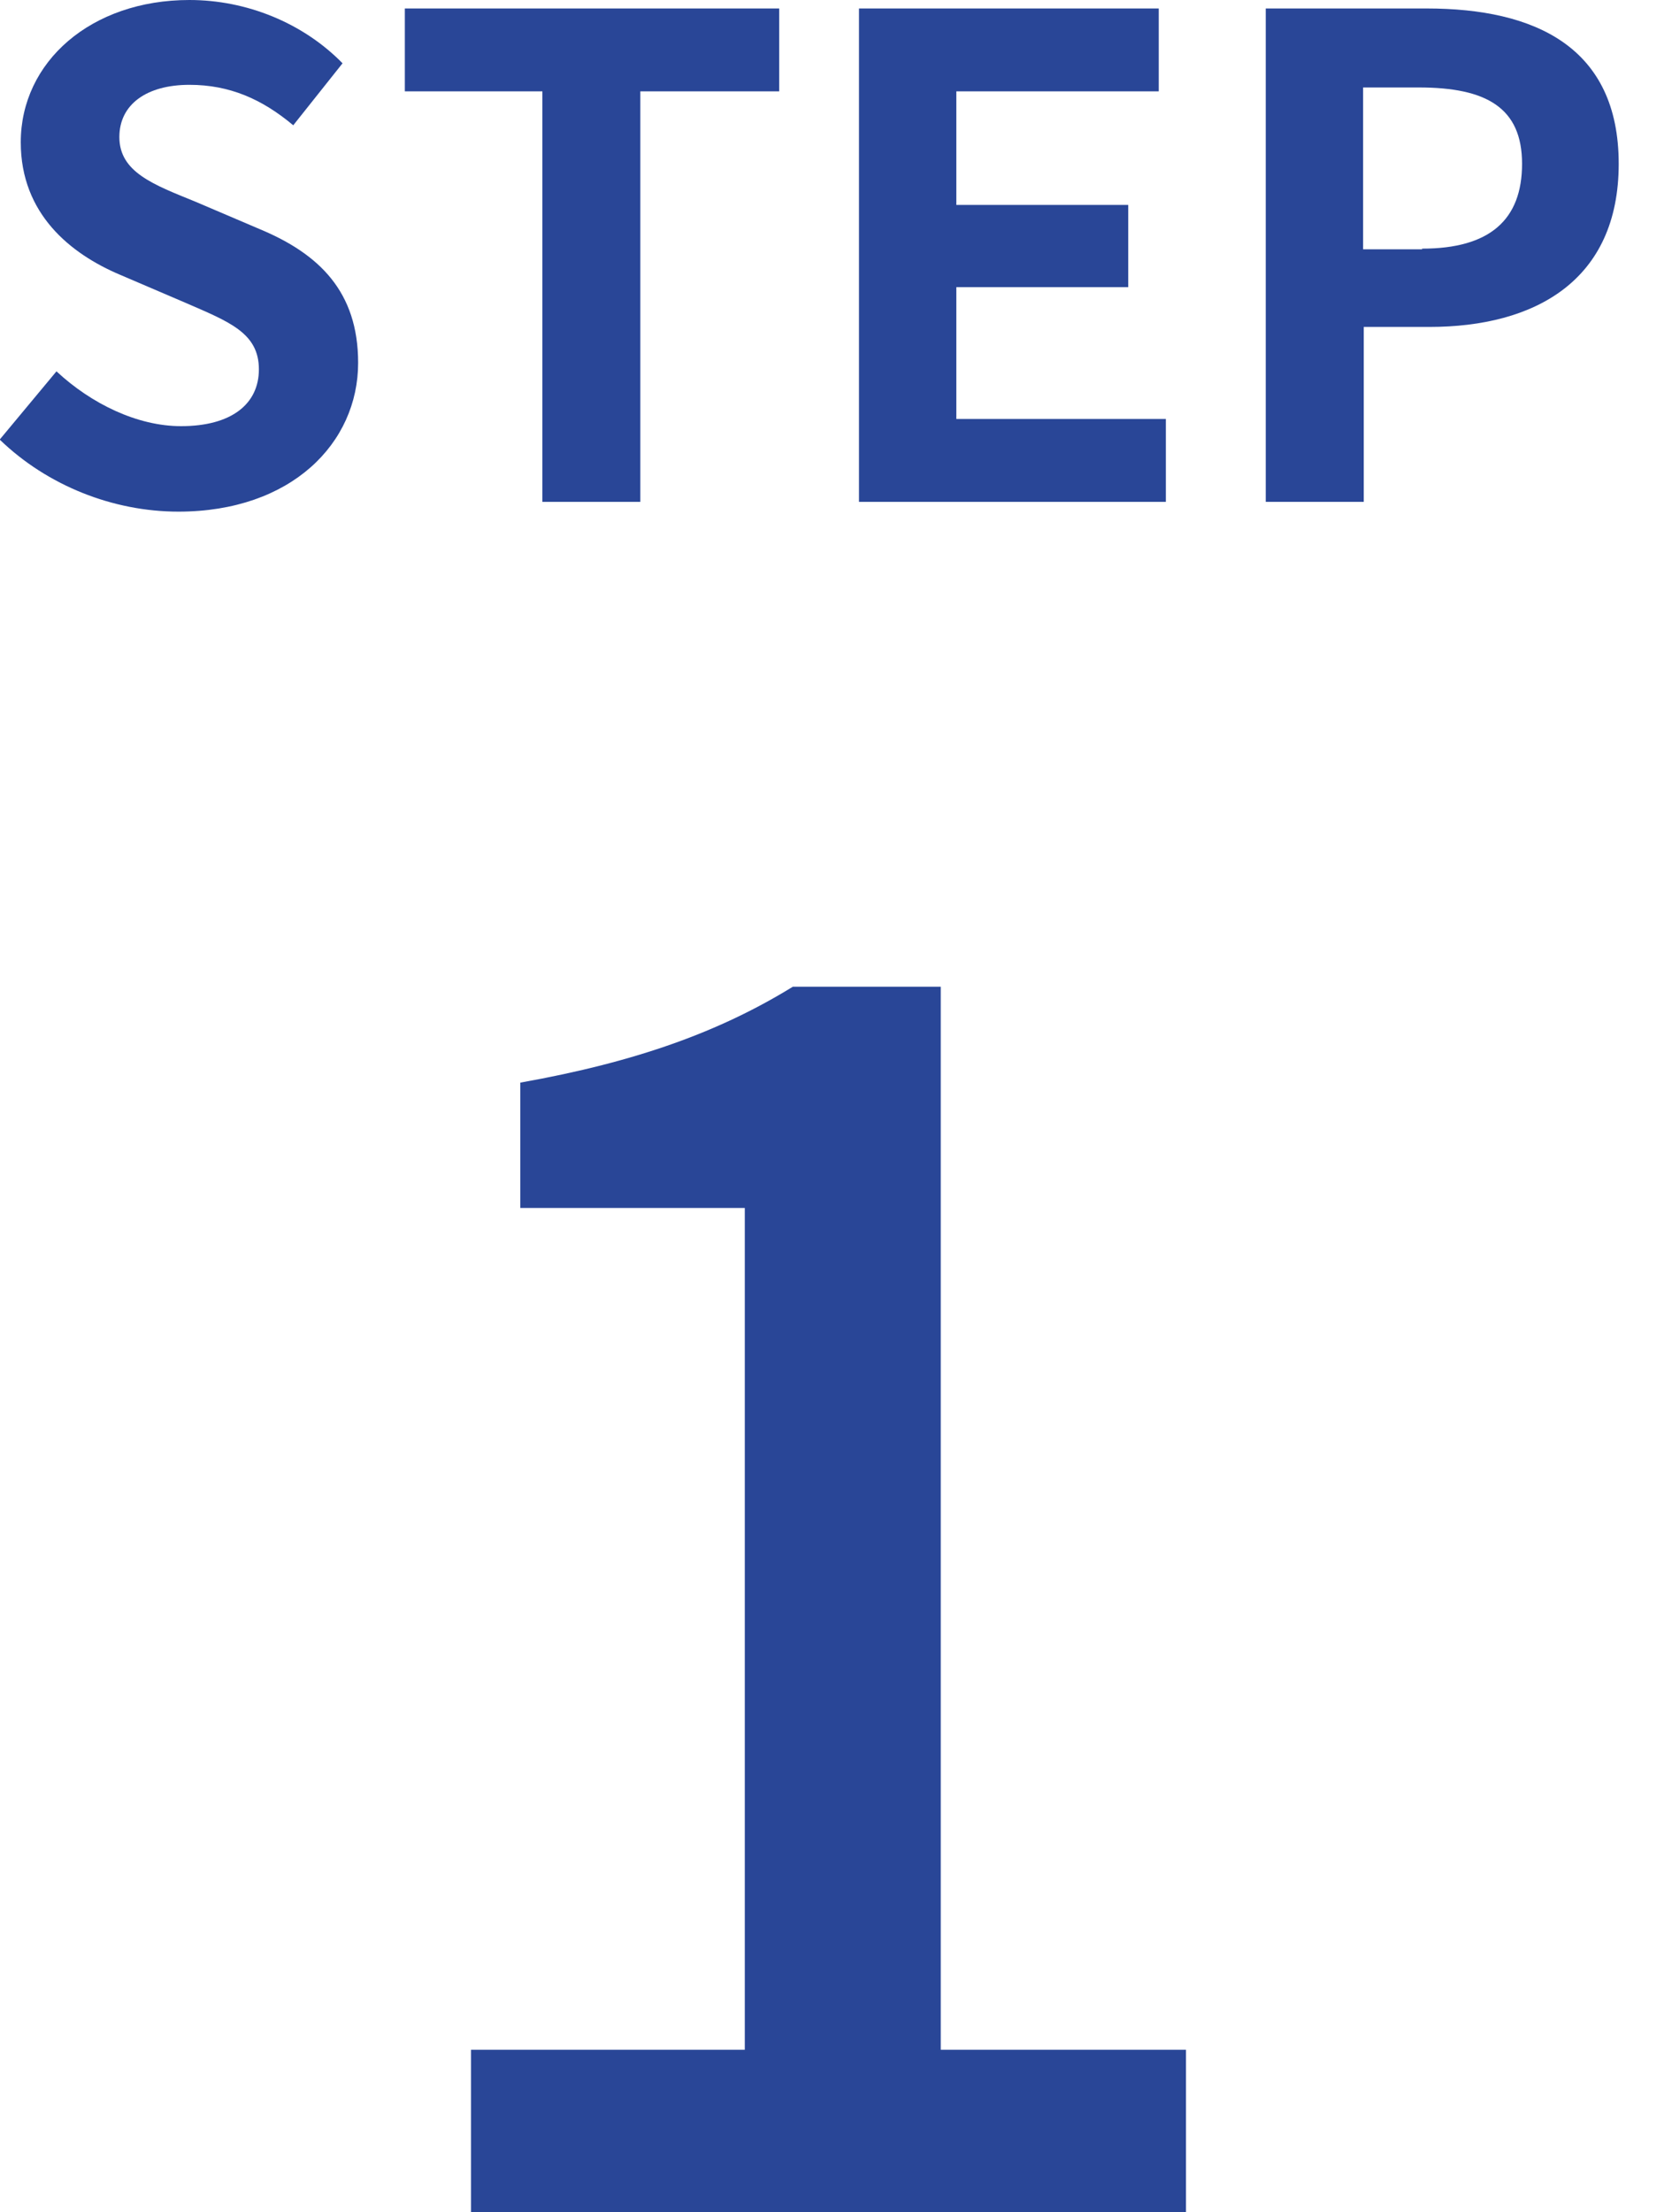
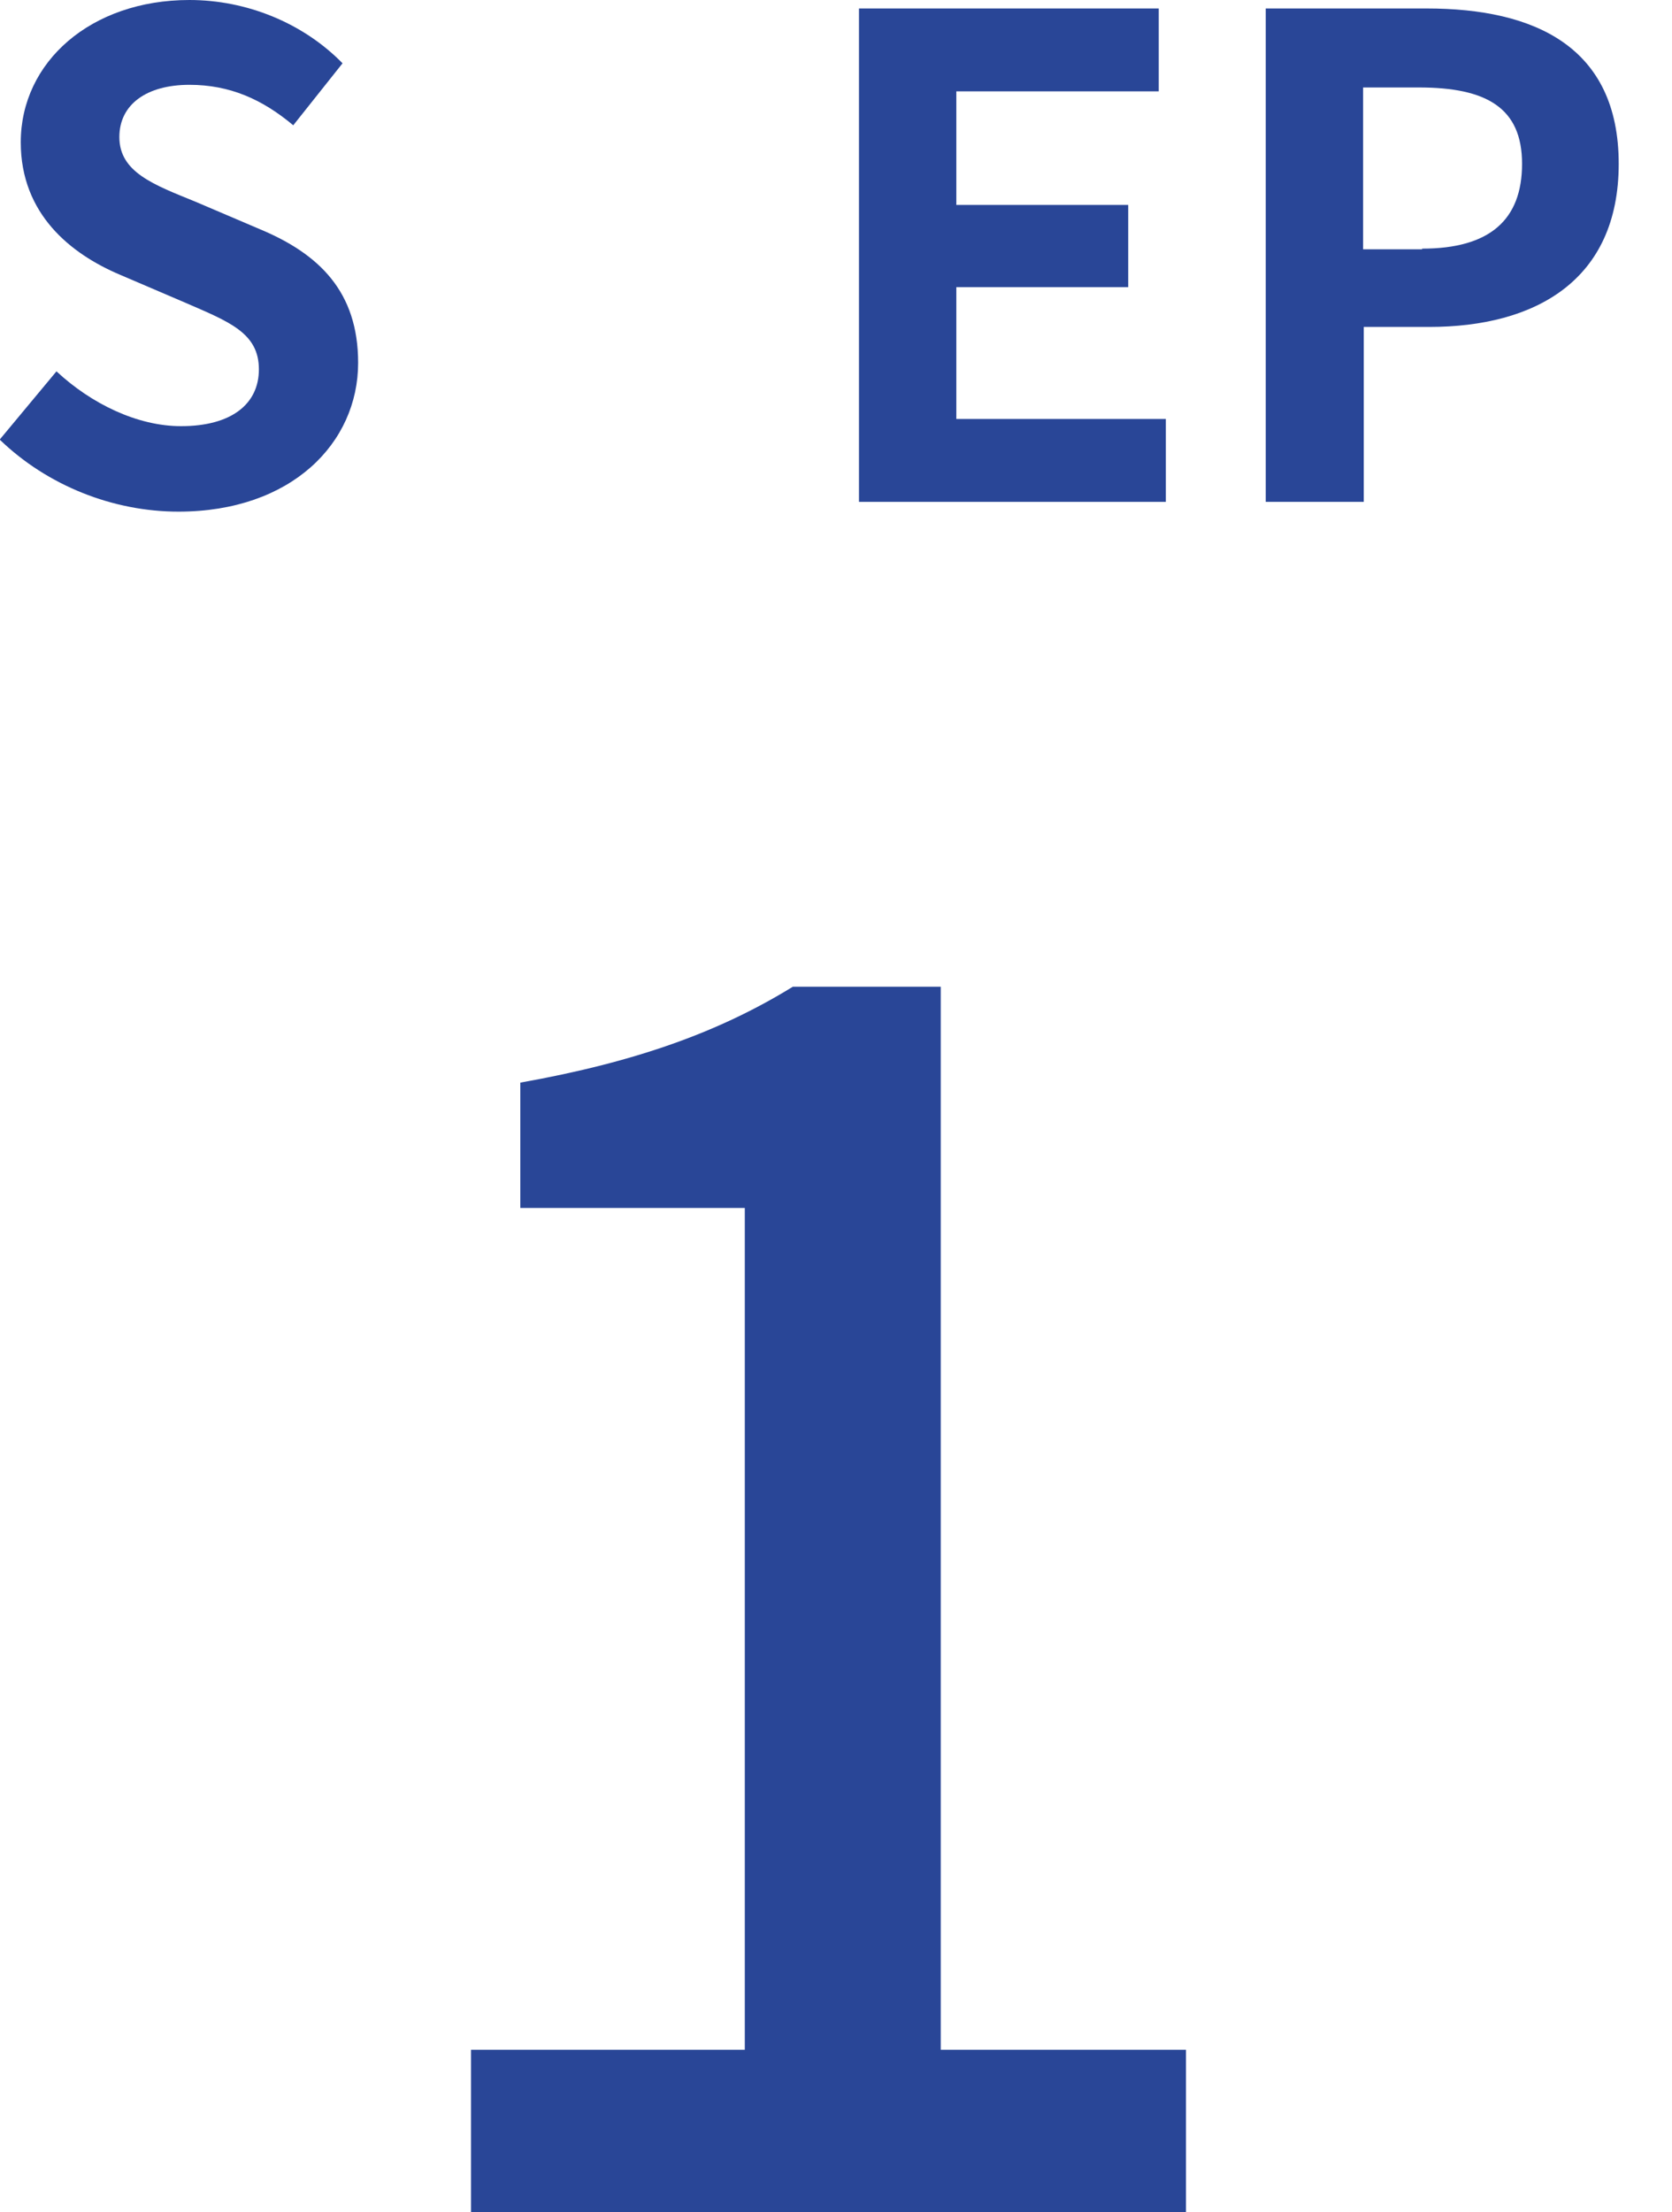
<svg xmlns="http://www.w3.org/2000/svg" width="31" height="41" viewBox="0 0 31 41" fill="none">
  <path d="M8.733 37.988H13.809V22.387H9.647V20.064C11.824 19.677 13.364 19.109 14.699 18.287H17.442V37.988H21.989V41H8.733V37.988Z" fill="#294697" />
  <path d="M0 8.14L1.047 6.882C1.696 7.486 2.55 7.898 3.356 7.898C4.294 7.898 4.8 7.486 4.8 6.845C4.8 6.168 4.246 5.963 3.44 5.612L2.225 5.092C1.311 4.705 0.385 3.967 0.385 2.637C0.385 1.149 1.684 0 3.512 0C4.571 0 5.617 0.423 6.351 1.173L5.437 2.322C4.86 1.838 4.258 1.572 3.512 1.572C2.719 1.572 2.213 1.935 2.213 2.54C2.213 3.193 2.851 3.423 3.621 3.737L4.812 4.245C5.918 4.705 6.64 5.406 6.64 6.724C6.64 8.212 5.401 9.482 3.308 9.482C2.093 9.482 0.878 8.998 0 8.152" fill="#294697" />
-   <path d="M10.056 1.693H7.506V0.157H14.447V1.693H11.872V9.301H10.056V1.693Z" fill="#294697" />
  <path d="M15.926 0.157H21.484V1.693H17.731V3.798H20.918V5.322H17.731V7.765H21.616V9.301H15.926V0.157Z" fill="#294697" />
  <path d="M23.468 0.157H26.451C28.46 0.157 30.012 0.871 30.012 3.036C30.012 5.201 28.46 6.059 26.5 6.059H25.285V9.301H23.468V0.157ZM26.367 4.608C27.618 4.608 28.22 4.076 28.22 3.036C28.22 1.996 27.558 1.621 26.307 1.621H25.273V4.62H26.367V4.608Z" fill="#294697" />
</svg>